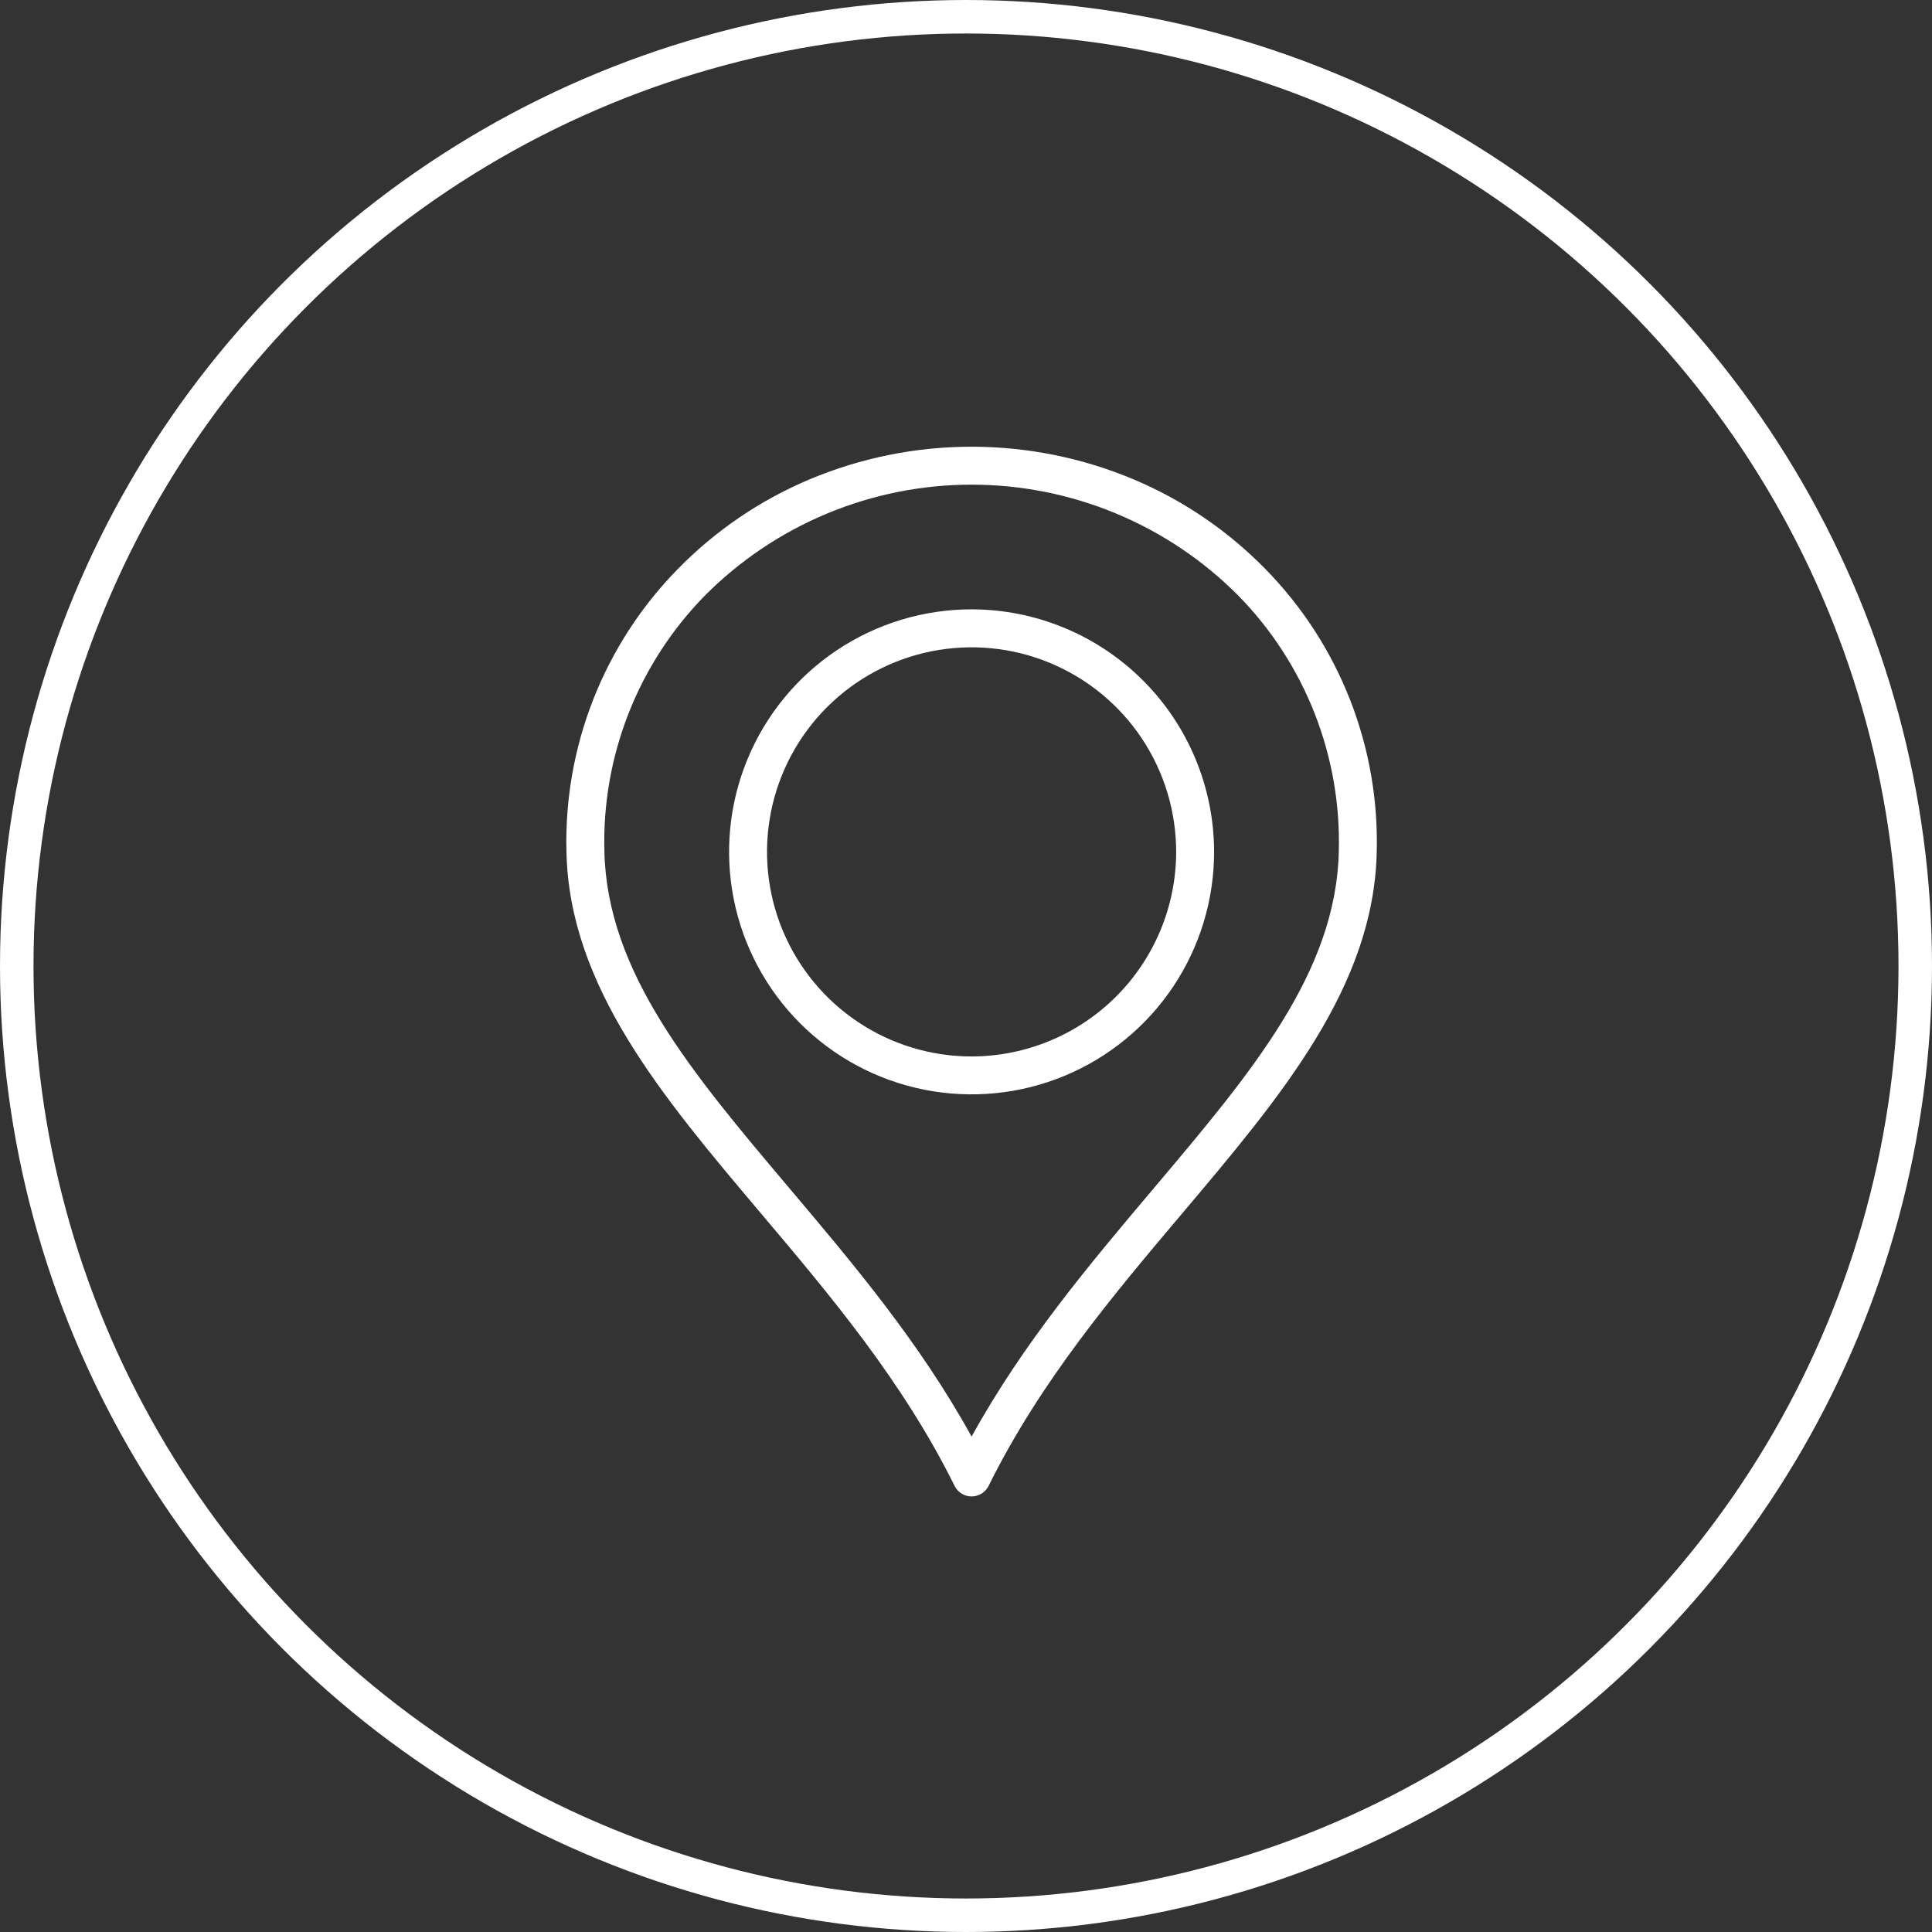
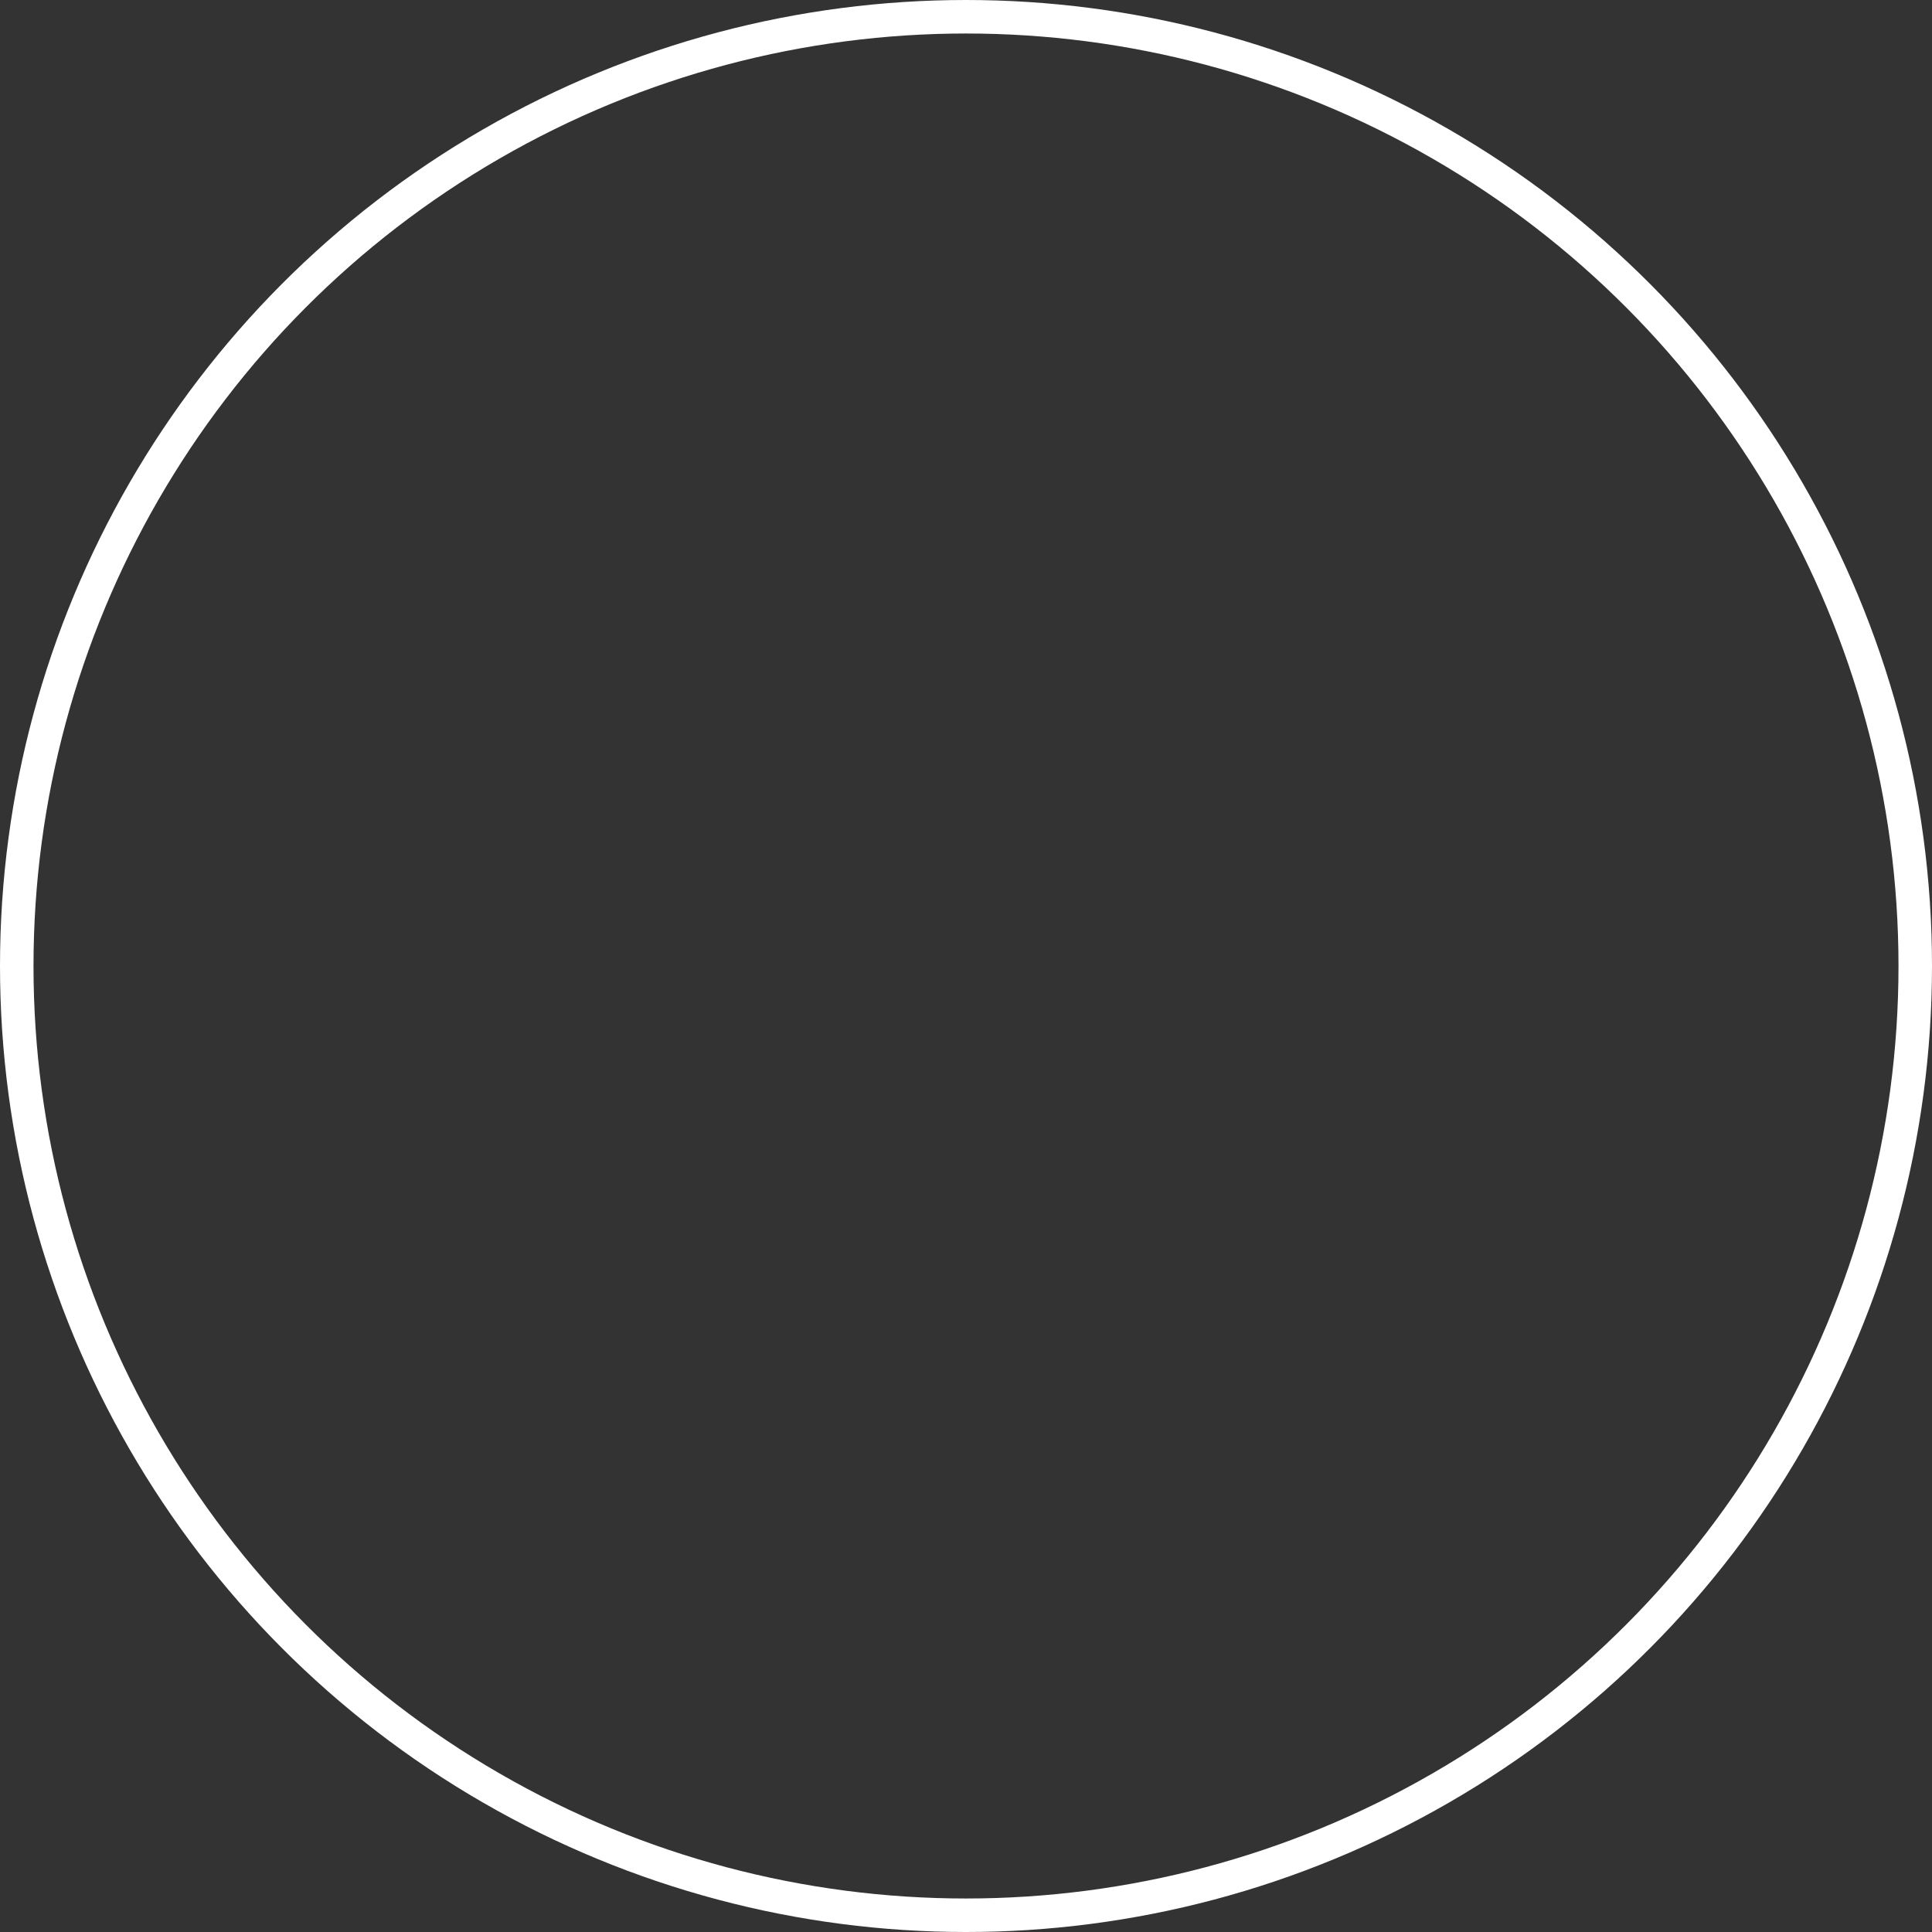
<svg xmlns="http://www.w3.org/2000/svg" width="173" height="173" viewBox="0 0 173 173" fill="none">
  <rect x="0" y="0" width="173" height="173" fill="#333333" stroke="none" />
-   <path d="M87.001 54.563C82.706 54.563 78.507 55.837 74.936 58.223C71.365 60.609 68.582 64 66.939 67.968C65.295 71.936 64.865 76.302 65.703 80.514C66.541 84.727 68.609 88.596 71.646 91.633C74.683 94.67 78.552 96.738 82.764 97.576C86.977 98.414 91.343 97.984 95.311 96.34C99.279 94.697 102.67 91.913 105.056 88.342C107.442 84.771 108.716 80.573 108.716 76.278C108.709 70.521 106.42 65.001 102.349 60.93C98.278 56.859 92.758 54.569 87.001 54.563ZM87.001 94.6C83.378 94.6 79.837 93.526 76.824 91.513C73.812 89.501 71.464 86.64 70.078 83.293C68.691 79.946 68.328 76.263 69.034 72.71C69.741 69.157 71.485 65.893 74.046 63.331C76.608 60.769 79.871 59.024 83.425 58.316C86.978 57.609 90.661 57.971 94.008 59.357C97.355 60.743 100.216 63.09 102.23 66.102C104.243 69.114 105.318 72.655 105.319 76.278C105.314 81.135 103.383 85.792 99.949 89.227C96.515 92.662 91.858 94.594 87.001 94.6ZM113.311 50.956C109.949 47.518 105.934 44.786 101.501 42.923C96.909 40.994 91.978 40 86.998 40C82.017 40 77.087 40.994 72.495 42.923C68.064 44.787 64.051 47.518 60.691 50.956C57.411 54.297 54.839 58.265 53.127 62.622C51.414 66.979 50.597 71.636 50.724 76.316C50.994 88.353 59.289 98.173 68.07 108.569C74.348 116 80.839 123.686 85.479 133.055C85.62 133.338 85.837 133.576 86.106 133.743C86.374 133.909 86.684 133.998 87.001 133.998C87.317 133.998 87.627 133.909 87.896 133.743C88.165 133.576 88.382 133.338 88.523 133.055C93.163 123.686 99.654 116 105.932 108.569C114.713 98.169 123.008 88.353 123.278 76.316C123.405 71.636 122.587 66.979 120.875 62.622C119.162 58.265 116.59 54.297 113.311 50.956ZM119.882 76.239C119.638 87.077 112.082 96.021 103.336 106.377C97.578 113.194 91.645 120.218 87.001 128.639C82.357 120.218 76.424 113.194 70.666 106.377C61.919 96.021 54.366 87.077 54.12 76.239C54.005 72.012 54.742 67.805 56.289 63.869C57.835 59.933 60.158 56.349 63.12 53.331C66.249 50.183 69.97 47.685 74.069 45.98C78.167 44.276 82.562 43.398 87.001 43.398C91.439 43.398 95.835 44.276 99.933 45.98C104.031 47.685 107.752 50.183 110.882 53.331C113.843 56.349 116.167 59.933 117.713 63.869C119.259 67.805 119.997 72.012 119.882 76.239Z" fill="white" />
  <circle cx="86.5" cy="86.5" r="85" stroke="white" stroke-width="3" />
</svg>